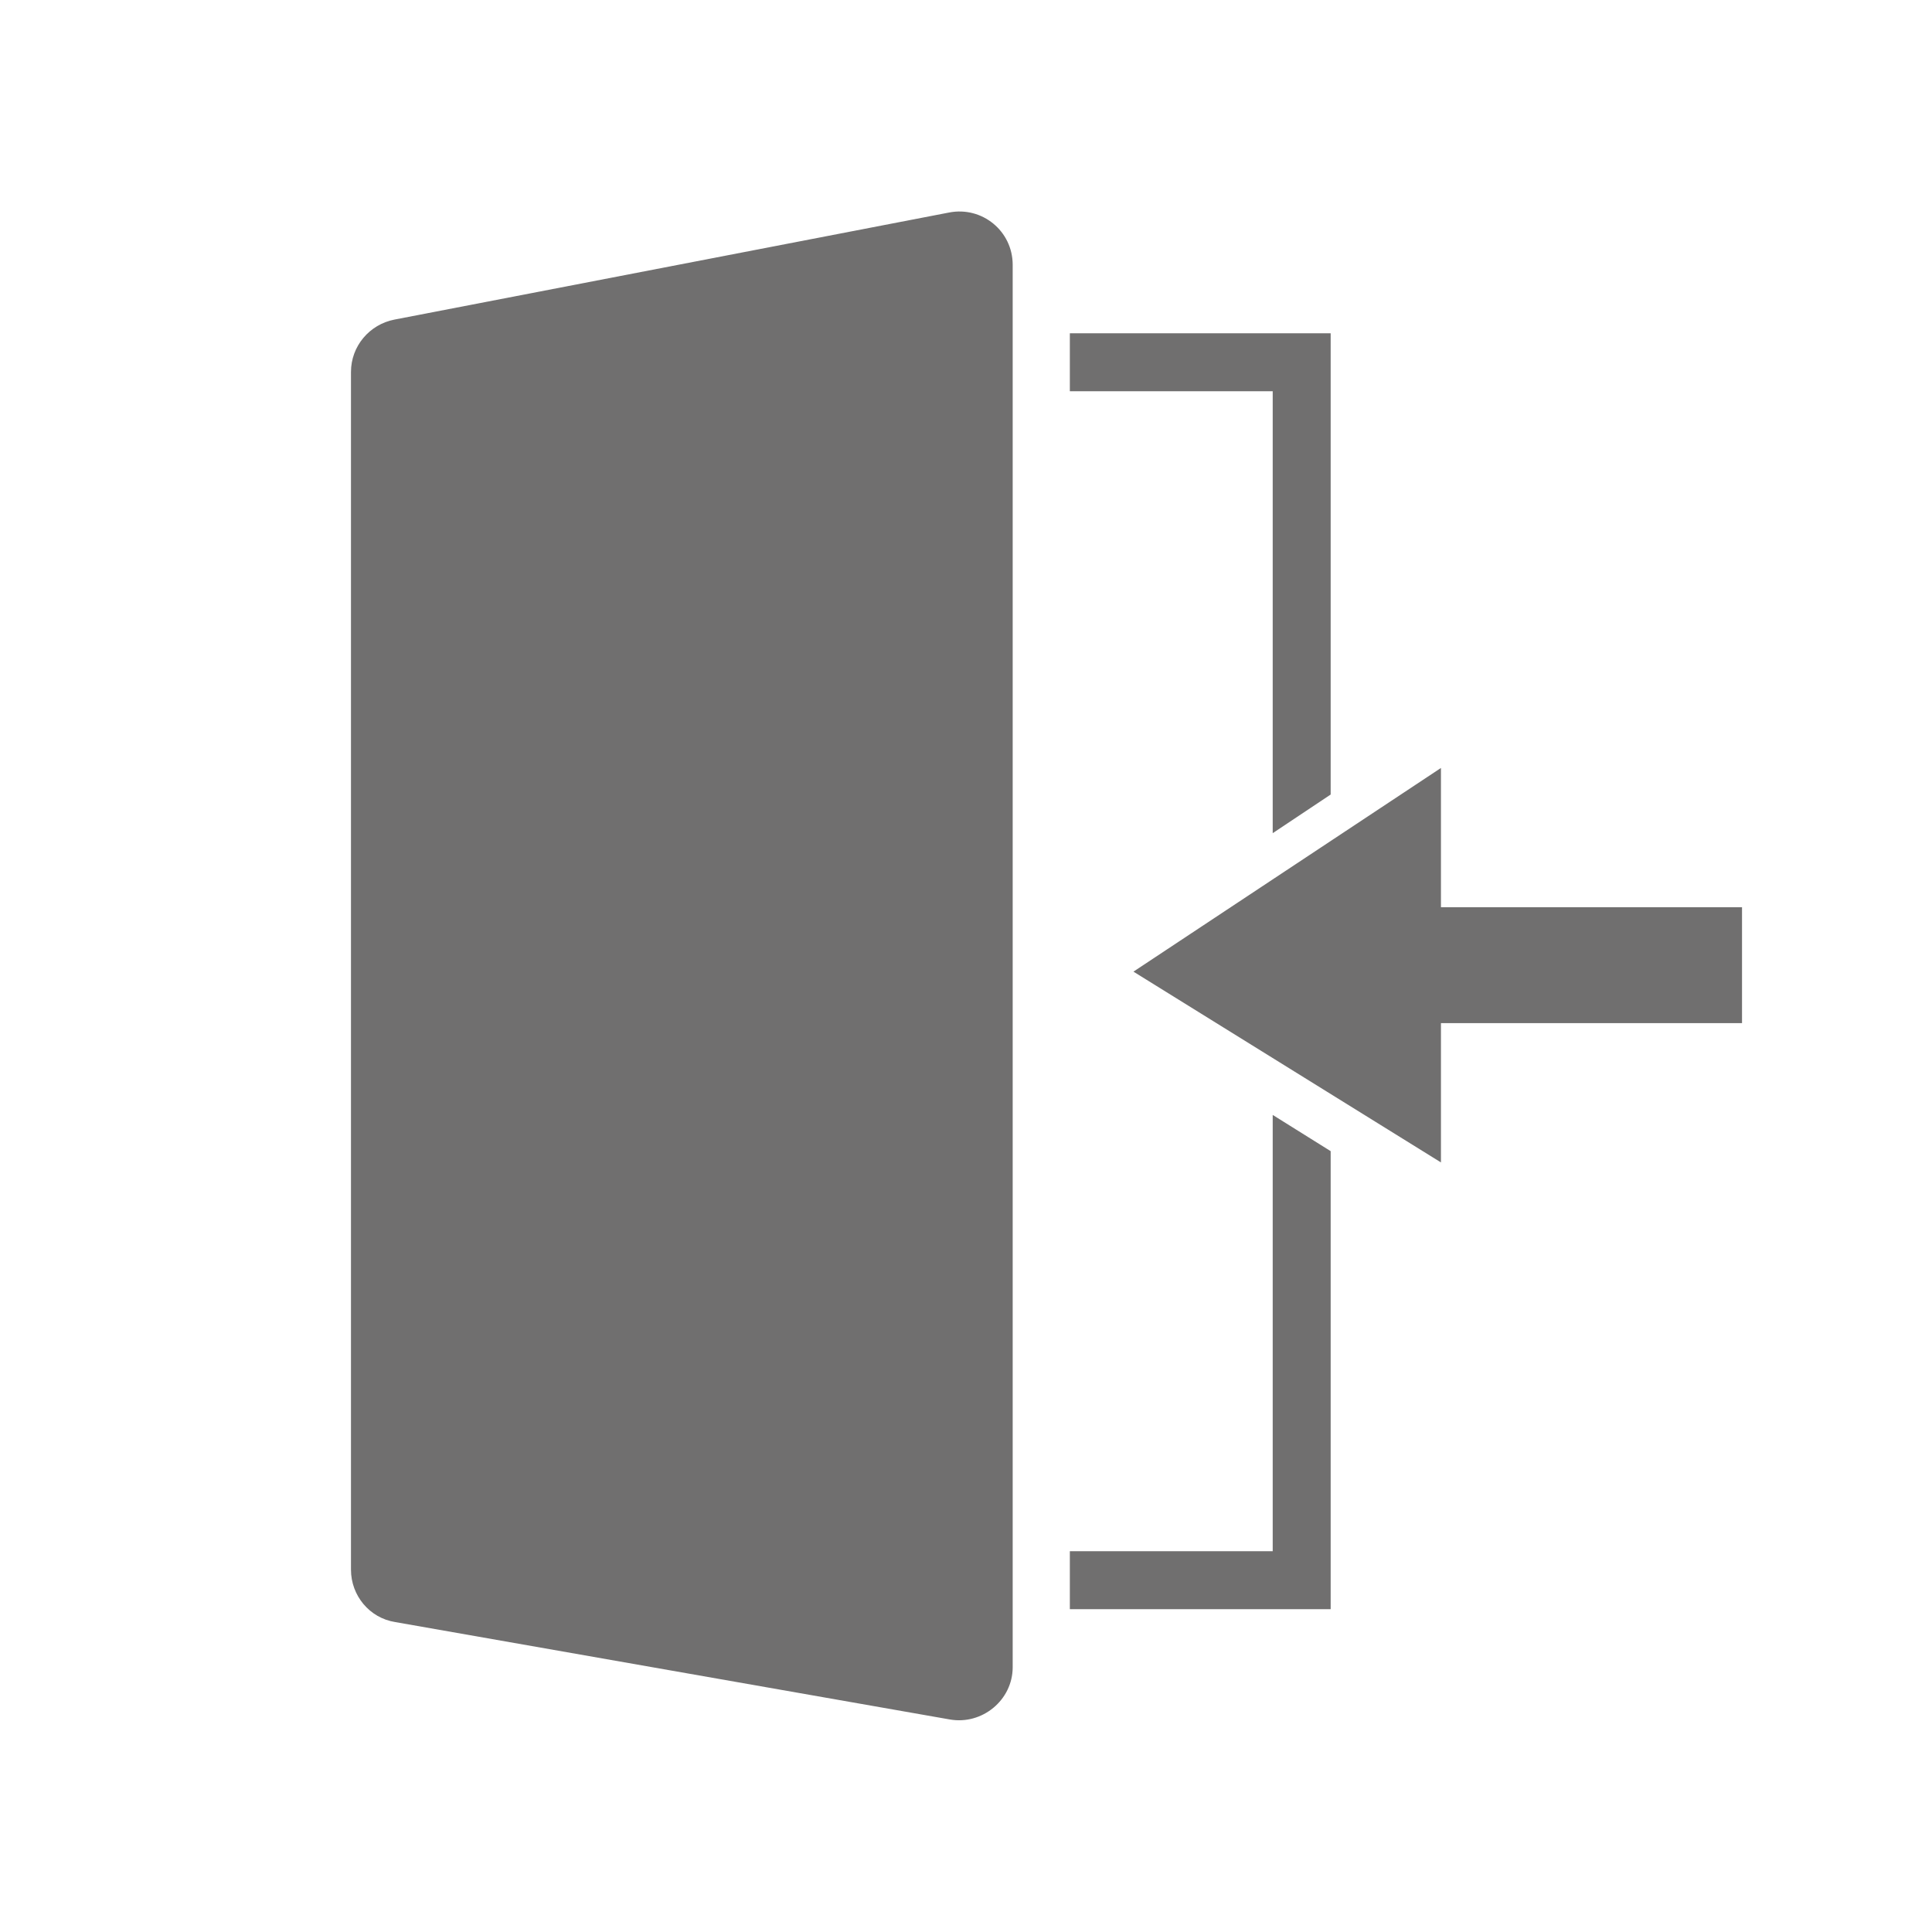
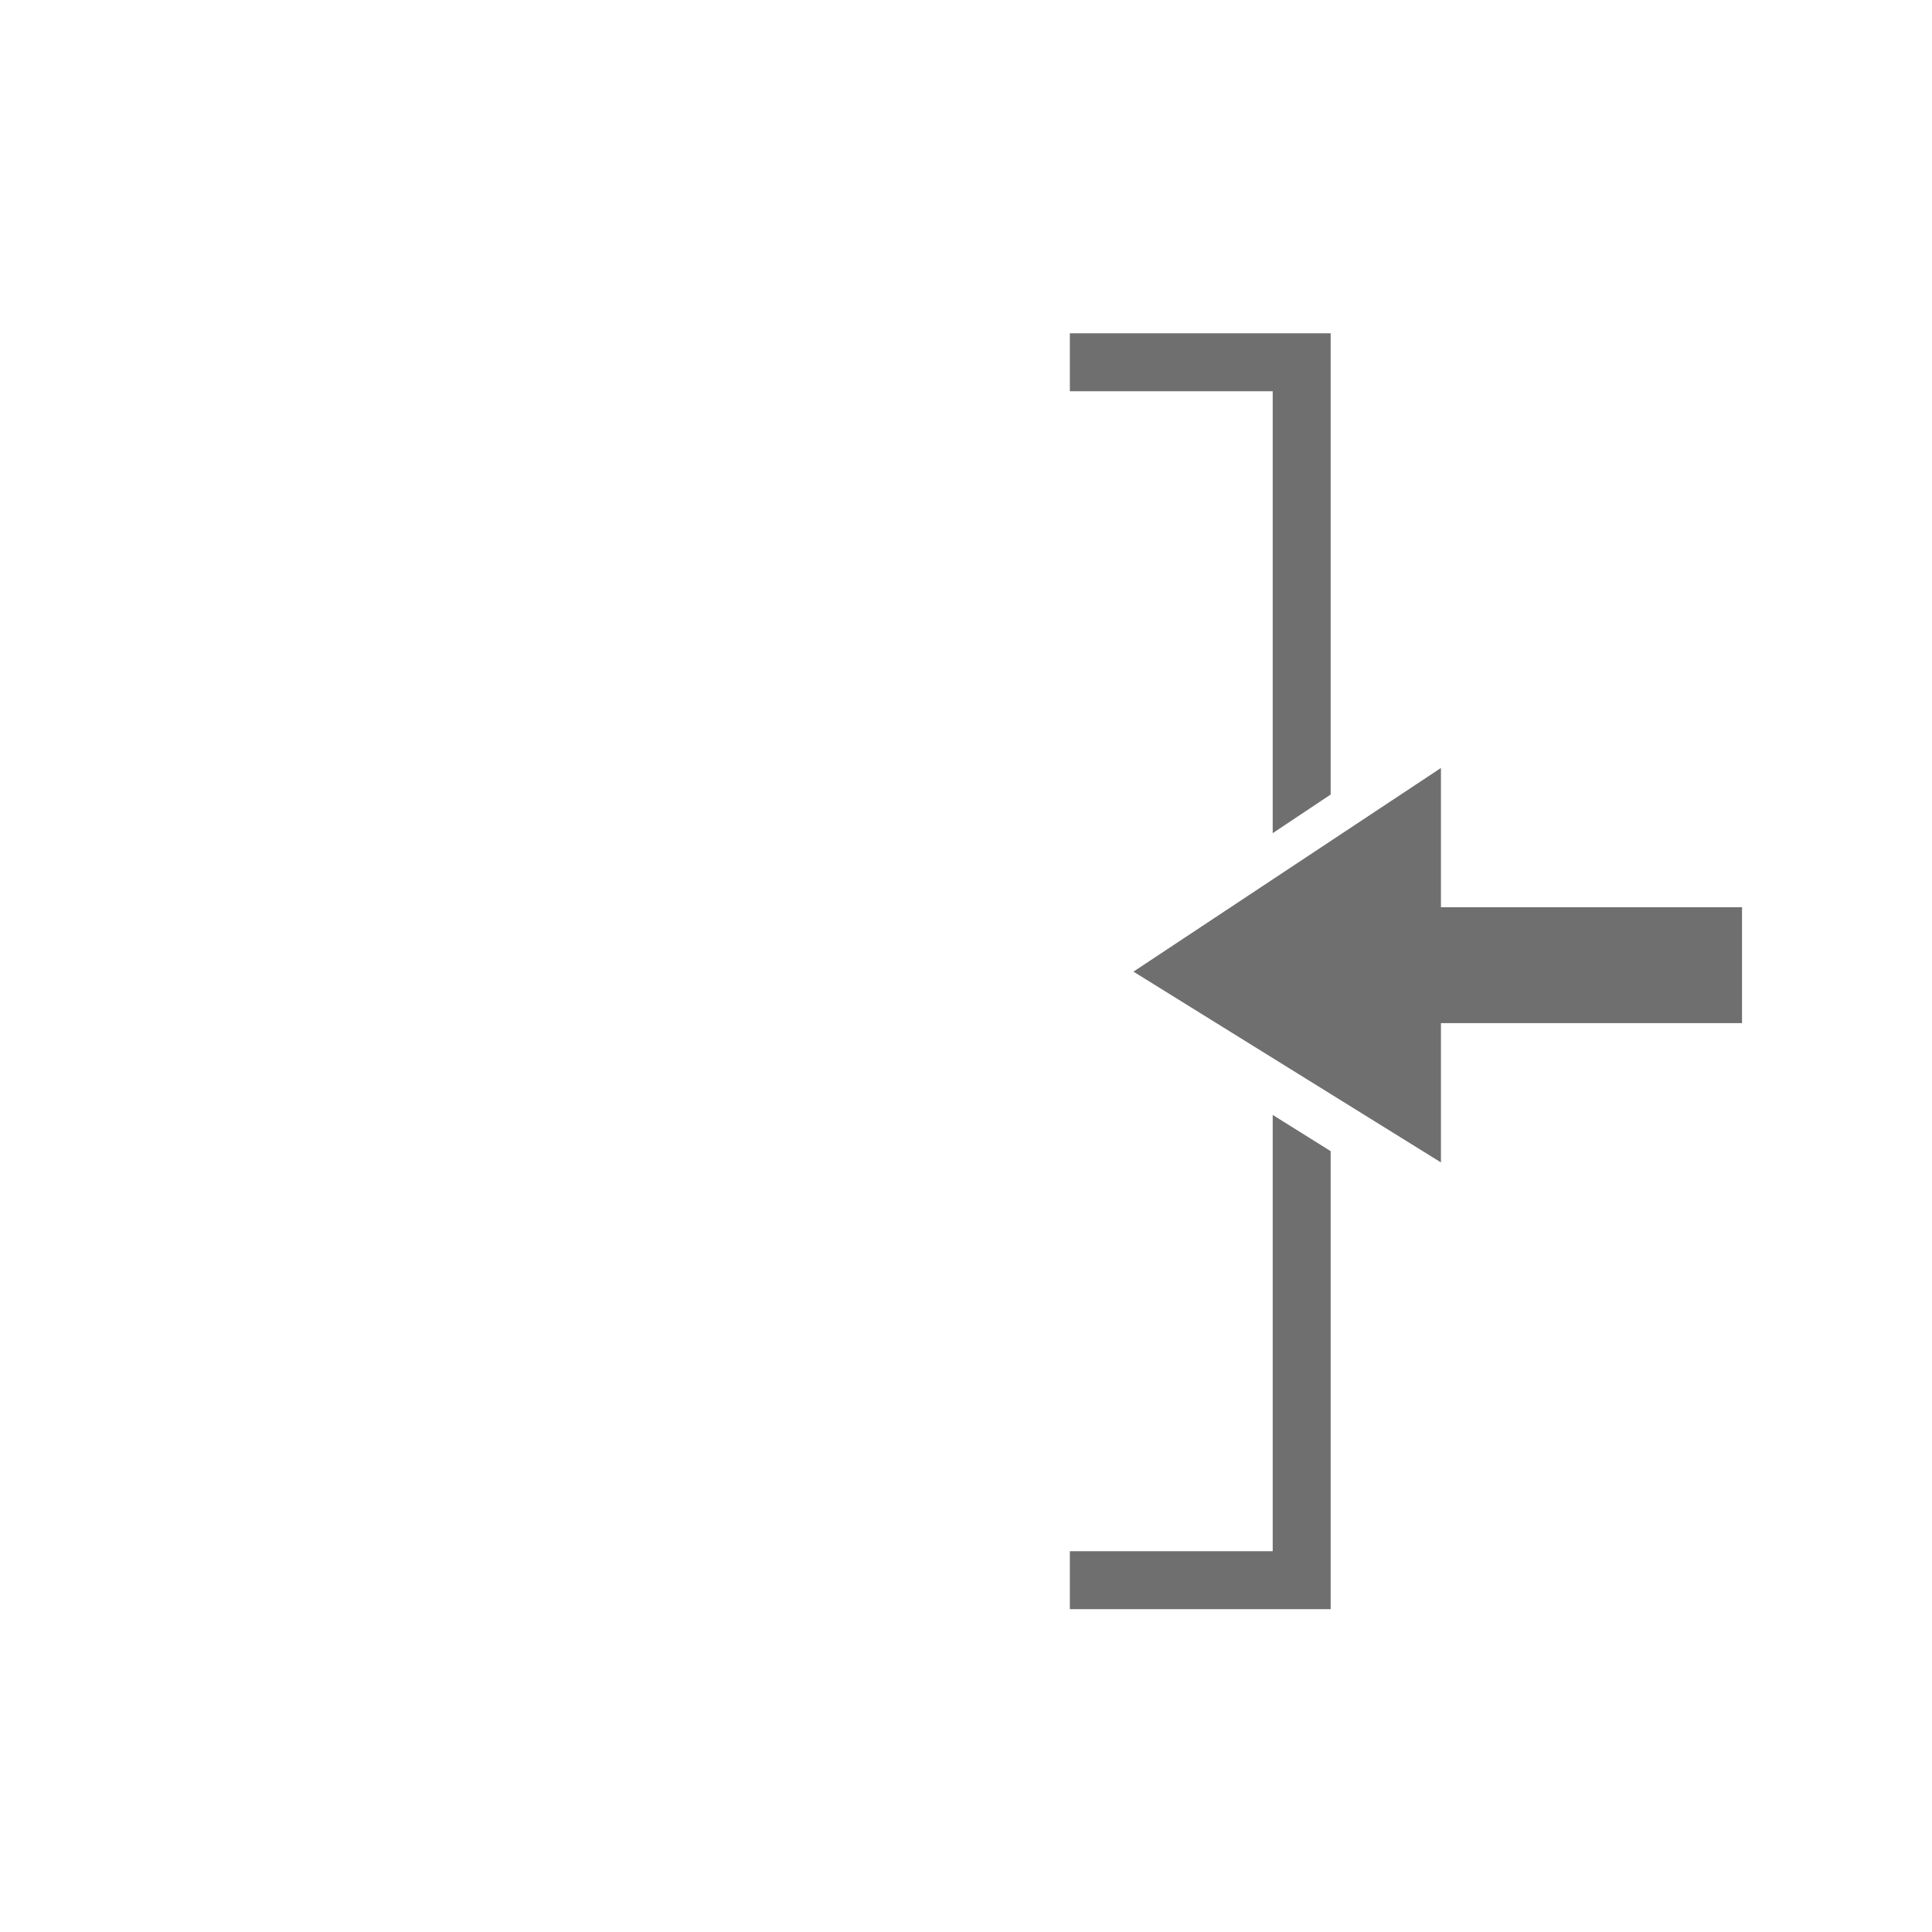
<svg xmlns="http://www.w3.org/2000/svg" id="Capa_1" viewBox="0 0 24 24">
  <defs>
    <style>.cls-1{fill:#706f6f;}</style>
  </defs>
-   <path class="cls-1" d="M4.36,4.62v14.88c0,.32.23.6.55.65l6.89,1.21c.4.07.78-.24.78-.65V3.29c0-.42-.38-.73-.79-.65l-6.89,1.33c-.31.06-.54.33-.54.65Z" />
  <path class="cls-1" d="M15.81,13.85v5.42h-2.52v.72h3.24v-5.69c-.24-.15-.48-.3-.72-.45Z" />
  <path class="cls-1" d="M15.81,10.35c.24-.16.48-.32.72-.48v-5.73h-3.24v.72h2.52v5.49Z" />
  <polygon class="cls-1" points="14.08 12.07 17.9 9.54 17.9 11.27 21.64 11.27 21.64 12.71 17.9 12.71 17.9 14.44 14.08 12.07" />
</svg>